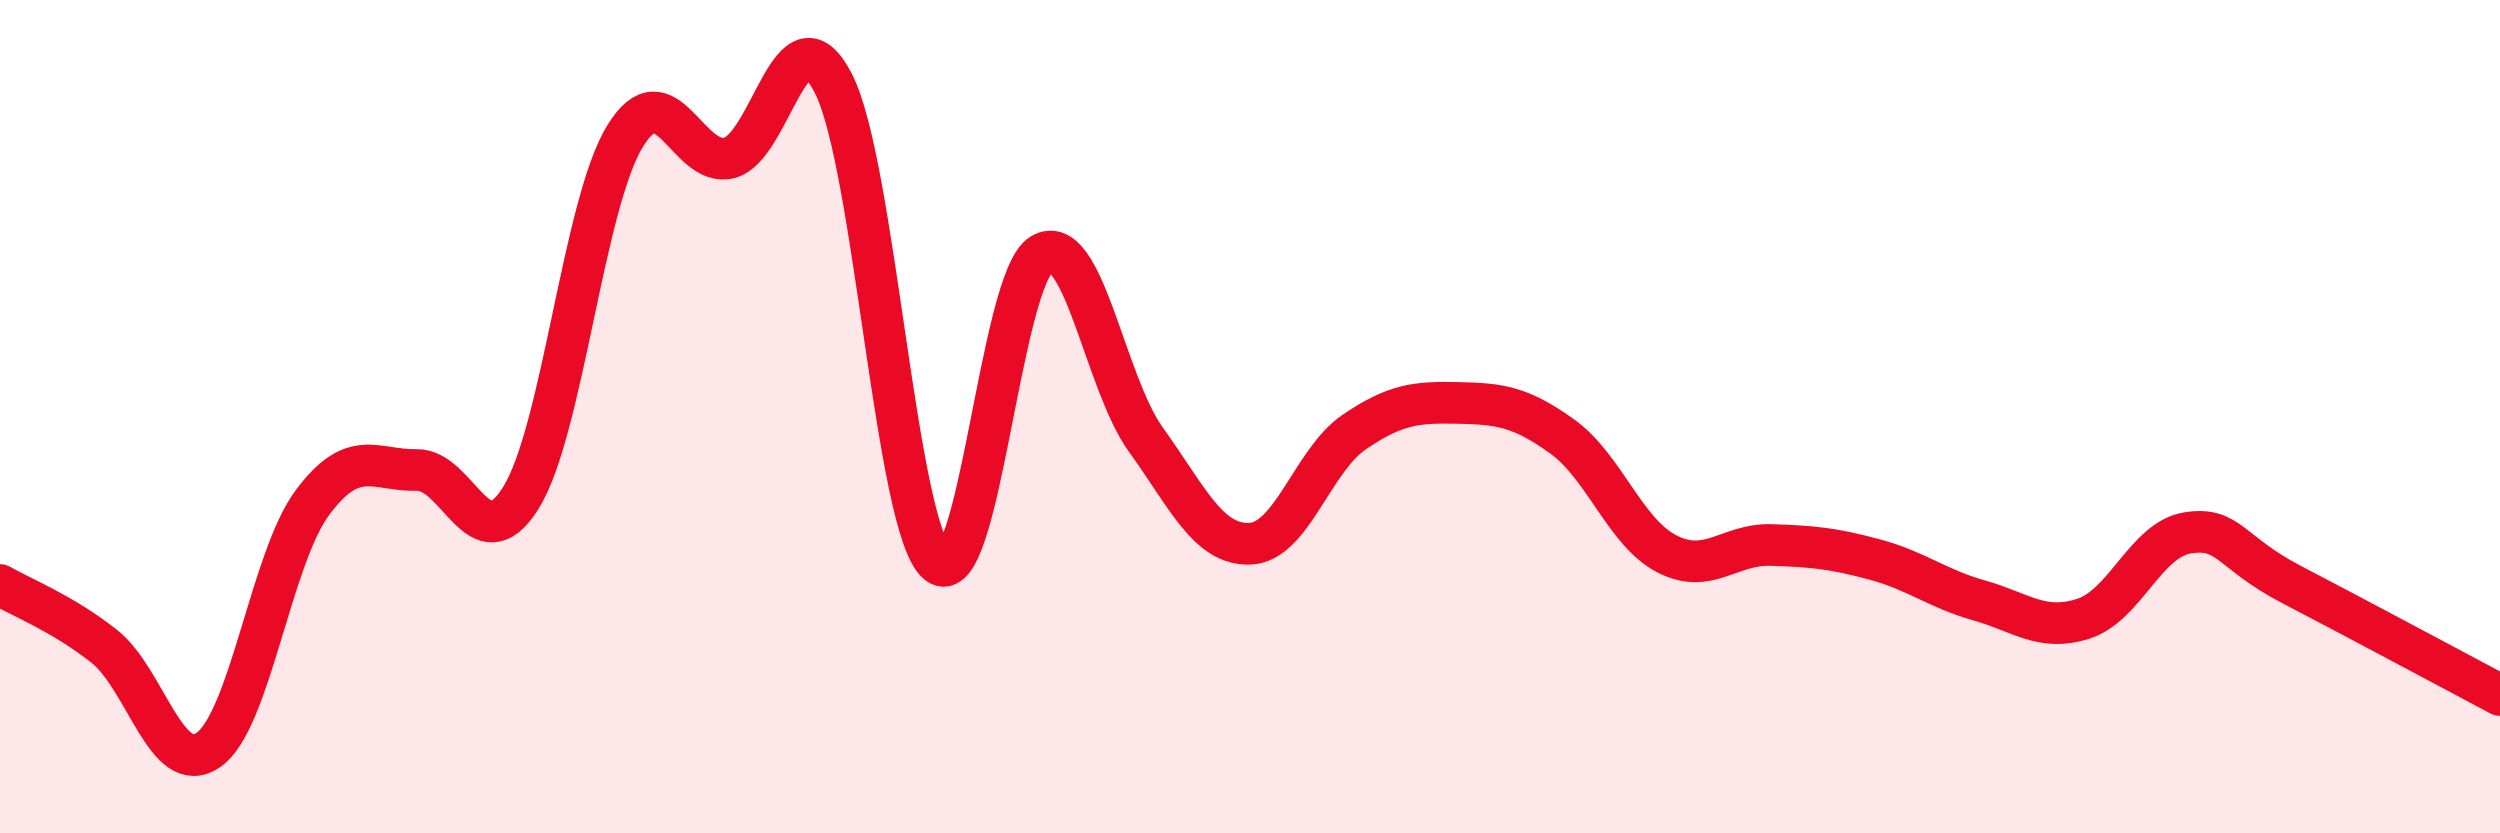
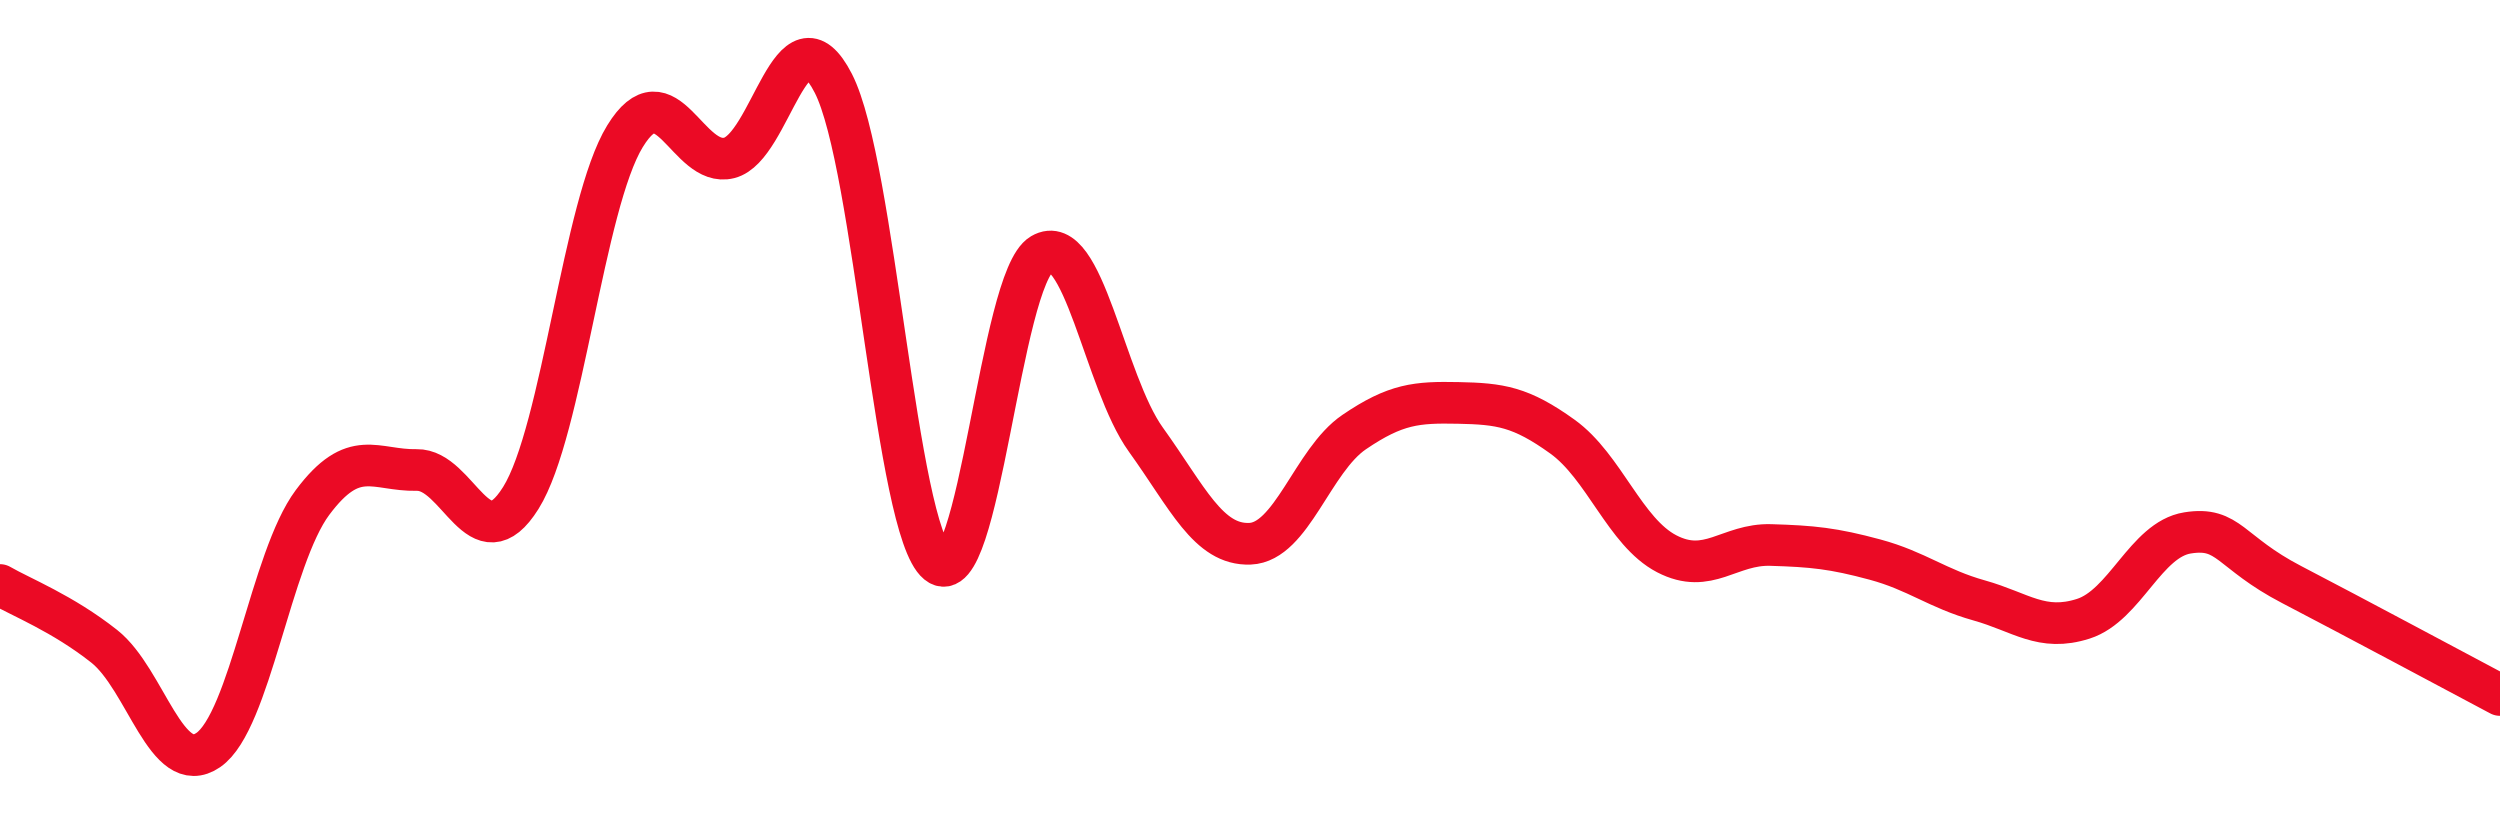
<svg xmlns="http://www.w3.org/2000/svg" width="60" height="20" viewBox="0 0 60 20">
-   <path d="M 0,14.04 C 0.5,14.33 1.5,14.72 2.5,15.51 C 3.5,16.3 4,18.69 5,18 C 6,17.31 6.5,13.4 7.5,12.06 C 8.5,10.72 9,11.3 10,11.28 C 11,11.26 11.5,13.55 12.5,11.95 C 13.5,10.35 14,4.9 15,3.27 C 16,1.64 16.5,4.04 17.5,3.79 C 18.5,3.54 19,0.05 20,2 C 21,3.95 21.5,12.7 22.5,13.52 C 23.5,14.34 24,6.69 25,6.1 C 26,5.51 26.5,9.16 27.5,10.55 C 28.5,11.94 29,13.09 30,13.05 C 31,13.01 31.5,11.05 32.5,10.37 C 33.5,9.69 34,9.65 35,9.67 C 36,9.69 36.5,9.76 37.5,10.48 C 38.5,11.2 39,12.77 40,13.29 C 41,13.81 41.5,13.05 42.5,13.08 C 43.5,13.11 44,13.16 45,13.43 C 46,13.7 46.5,14.13 47.5,14.41 C 48.5,14.69 49,15.17 50,14.85 C 51,14.53 51.5,12.95 52.5,12.79 C 53.5,12.63 53.5,13.25 55,14.03 C 56.5,14.81 59,16.15 60,16.68L60 20L0 20Z" fill="#EB0A25" opacity="0.1" stroke-linecap="round" stroke-linejoin="round" />
  <path d="M 0,14.04 C 0.5,14.33 1.5,14.72 2.5,15.51 C 3.5,16.3 4,18.69 5,18 C 6,17.31 6.5,13.4 7.5,12.06 C 8.5,10.72 9,11.3 10,11.28 C 11,11.26 11.5,13.55 12.5,11.95 C 13.5,10.35 14,4.9 15,3.27 C 16,1.64 16.5,4.04 17.5,3.79 C 18.5,3.54 19,0.05 20,2 C 21,3.95 21.5,12.7 22.5,13.52 C 23.5,14.34 24,6.69 25,6.1 C 26,5.51 26.5,9.16 27.5,10.55 C 28.5,11.94 29,13.09 30,13.05 C 31,13.01 31.5,11.05 32.5,10.37 C 33.5,9.69 34,9.65 35,9.67 C 36,9.69 36.5,9.76 37.5,10.48 C 38.5,11.2 39,12.77 40,13.29 C 41,13.81 41.5,13.05 42.5,13.08 C 43.5,13.11 44,13.16 45,13.43 C 46,13.7 46.5,14.13 47.5,14.41 C 48.5,14.69 49,15.17 50,14.85 C 51,14.53 51.5,12.95 52.5,12.79 C 53.5,12.63 53.5,13.25 55,14.03 C 56.5,14.81 59,16.15 60,16.68" stroke="#EB0A25" stroke-width="1" fill="none" stroke-linecap="round" stroke-linejoin="round" />
</svg>